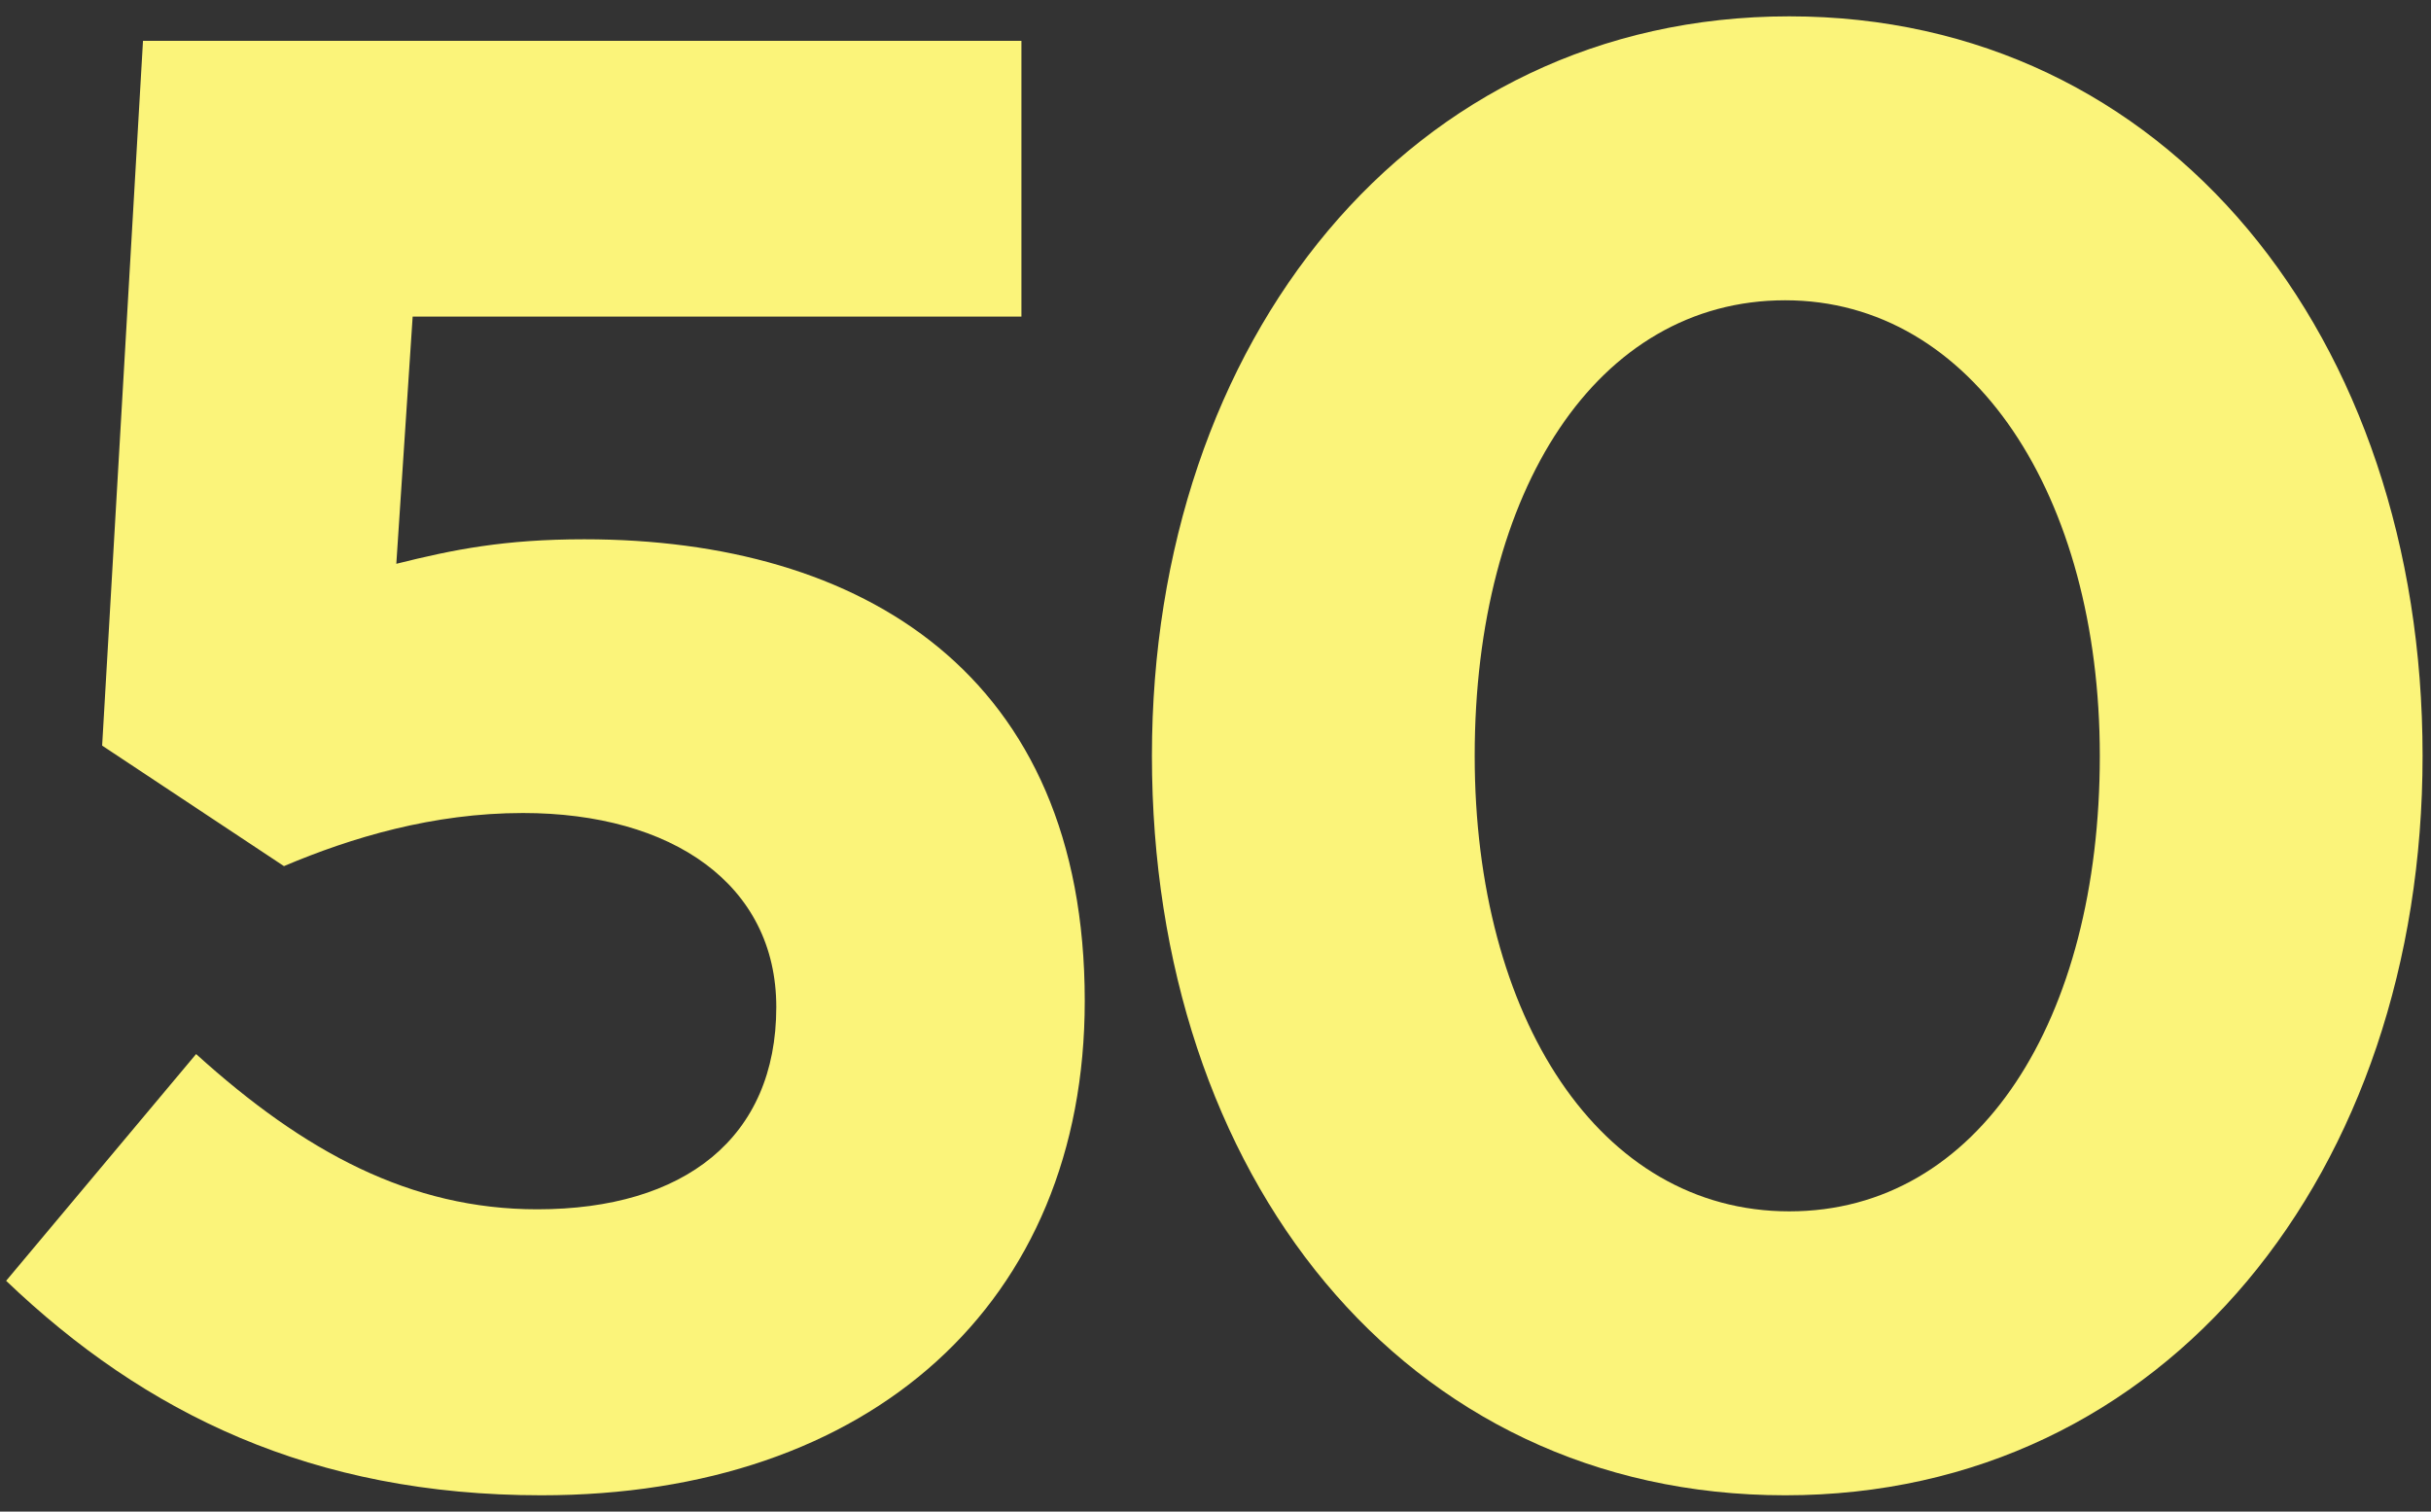
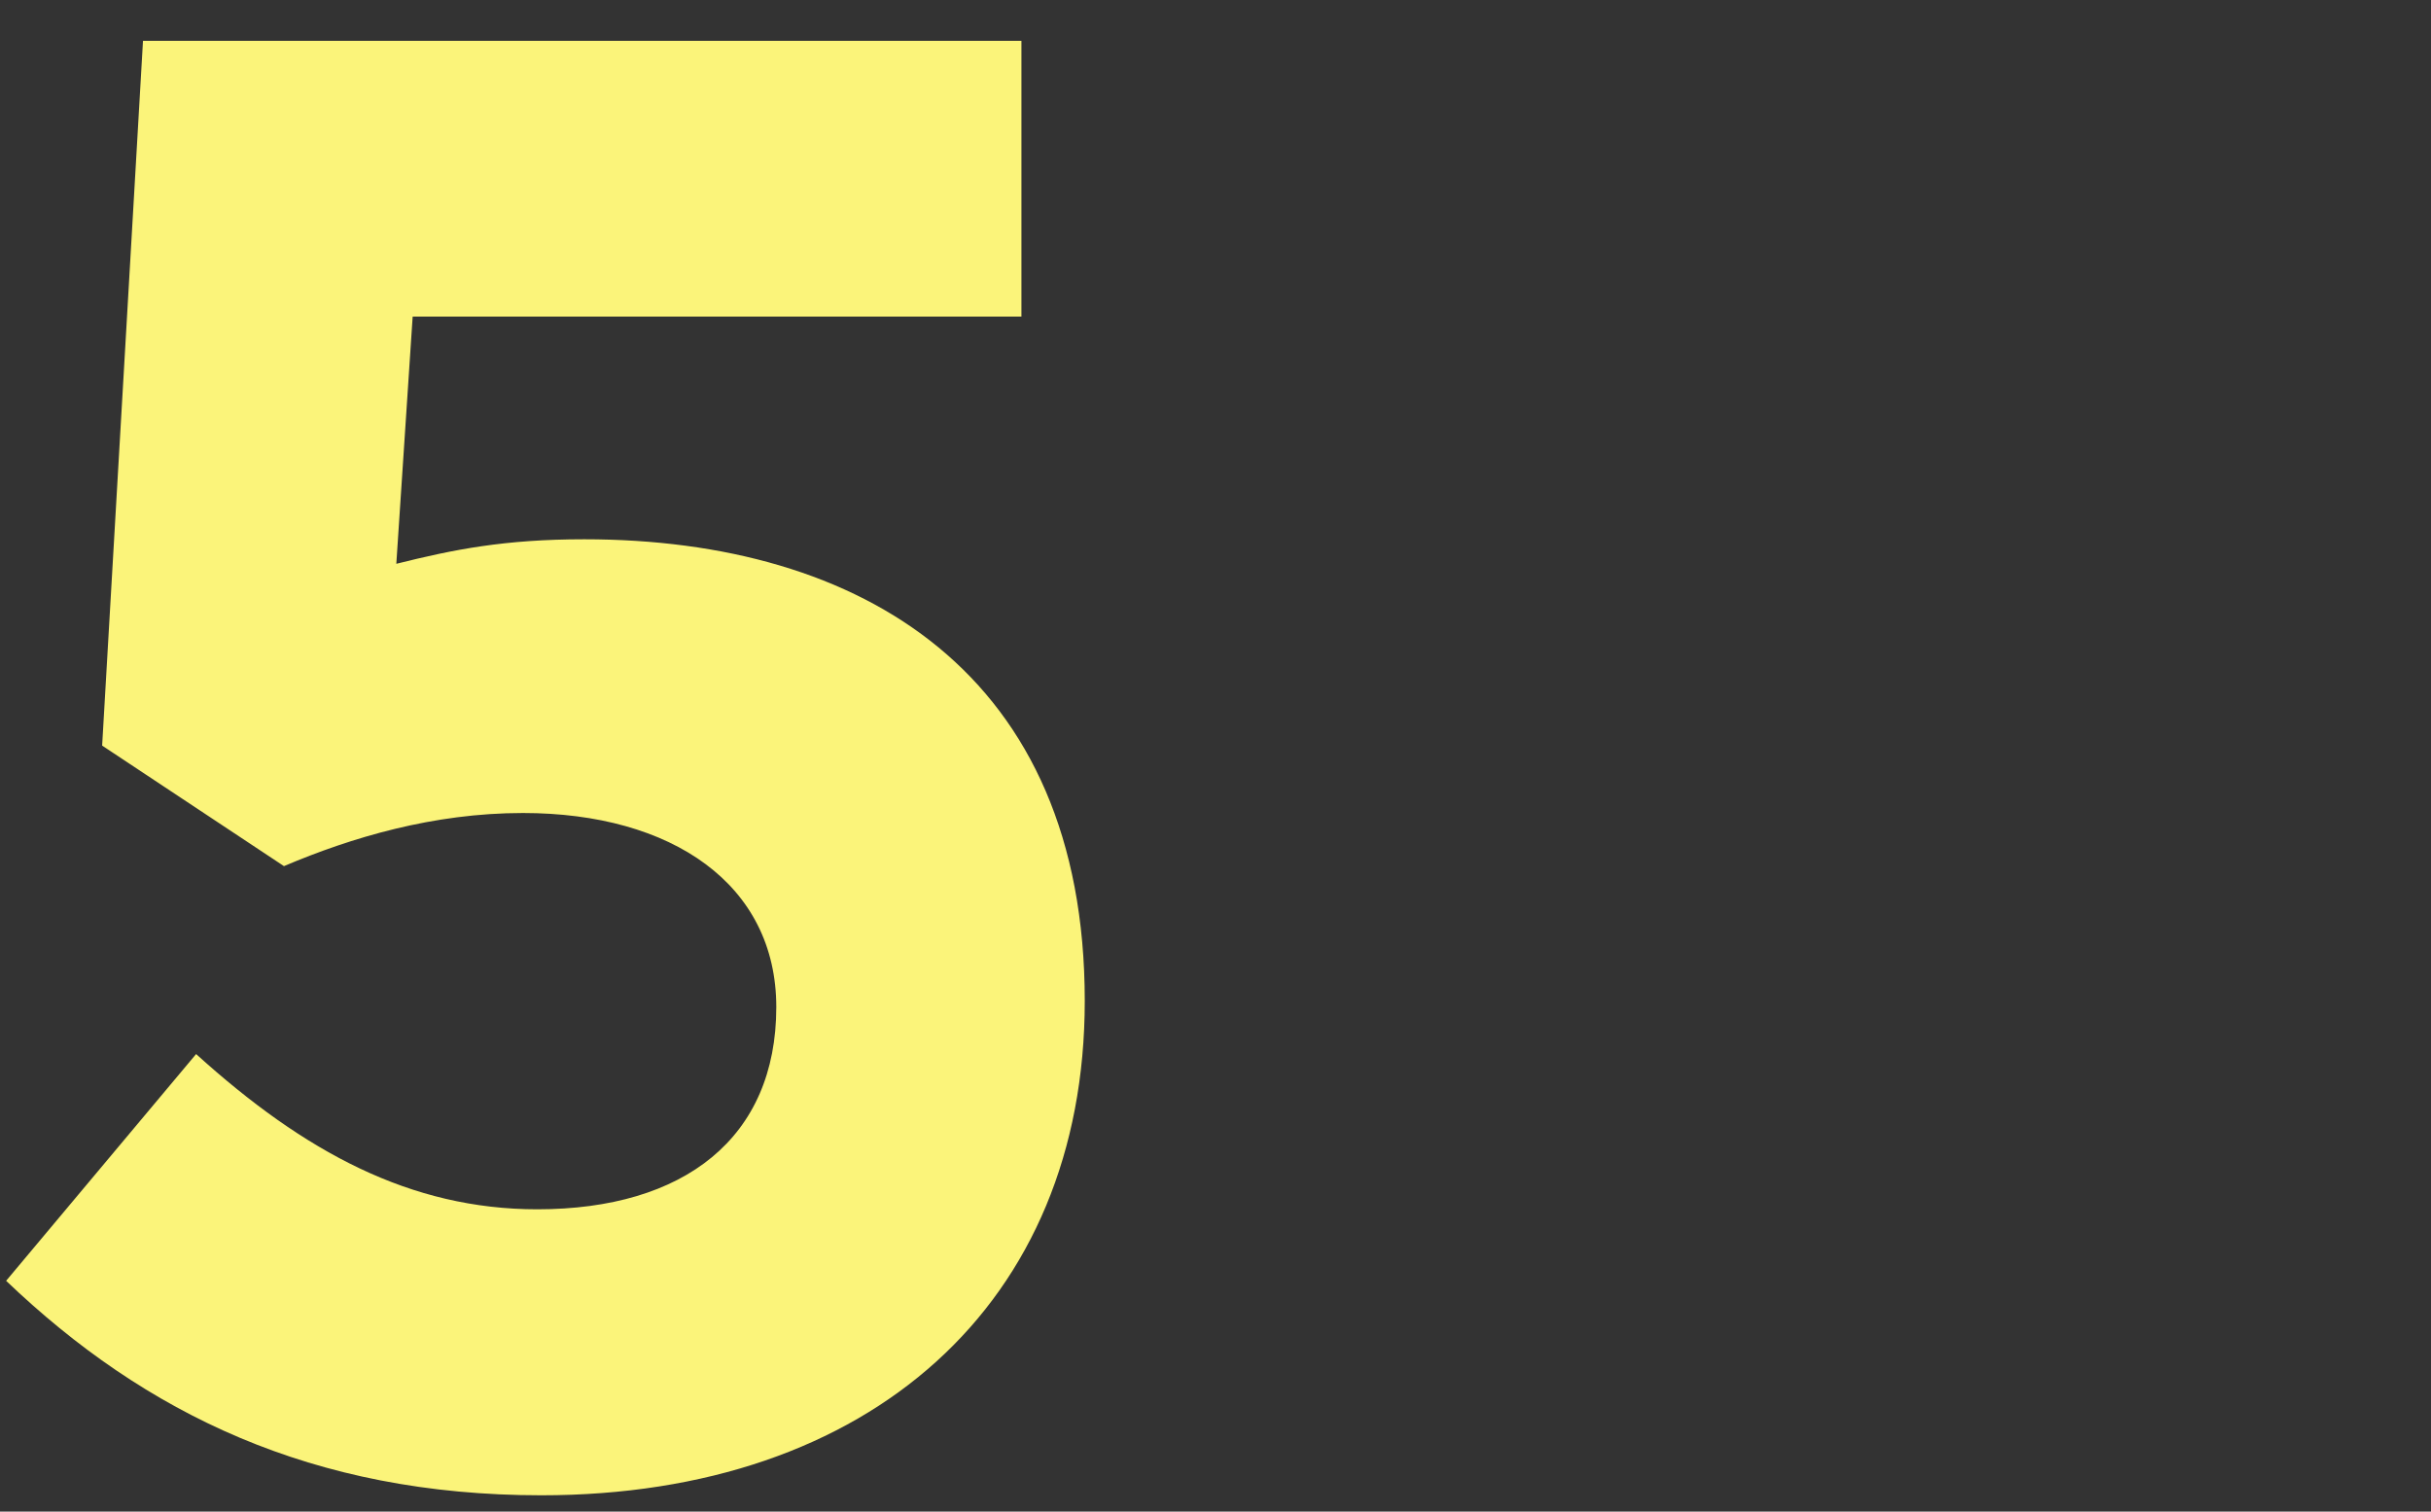
<svg xmlns="http://www.w3.org/2000/svg" width="119" height="74" viewBox="0 0 119 74" fill="none">
  <rect x="0" y="0" width="119" height="74" fill="#333333" stroke="none" />
  <path d="M26.5 73.2C42.6 73.2 53.1 63.8 53.1 49C53.1 33 42.2 26.4 28.6 26.4C24.7 26.4 22.2 26.9 19.4 27.6L20.2 15.5H50V2H7L5 36.5L13.9 42.4C17.2 41 21.2 39.8 25.6 39.8C32.9 39.8 38 43.3 38 49.3C38 55.7 33.5 59.2 26.3 59.2C20.1 59.2 14.9 56.4 9.6 51.6L0.3 62.7C7.1 69.2 15.3 73.2 26.5 73.2Z" fill="#FBF47A" />
-   <path d="M87.388 73.2C106.088 73.2 118.588 57.3 118.588 37C118.588 16.5 106.088 0.8 87.588 0.8C68.988 0.8 56.388 16.7 56.388 37C56.388 57.5 68.688 73.2 87.388 73.2ZM87.588 59.3C78.288 59.3 72.188 49.8 72.188 37C72.188 24 78.188 14.7 87.388 14.7C96.588 14.7 102.788 24.3 102.788 37C102.788 49.9 96.888 59.3 87.588 59.3Z" fill="#FBF47A" />
</svg>